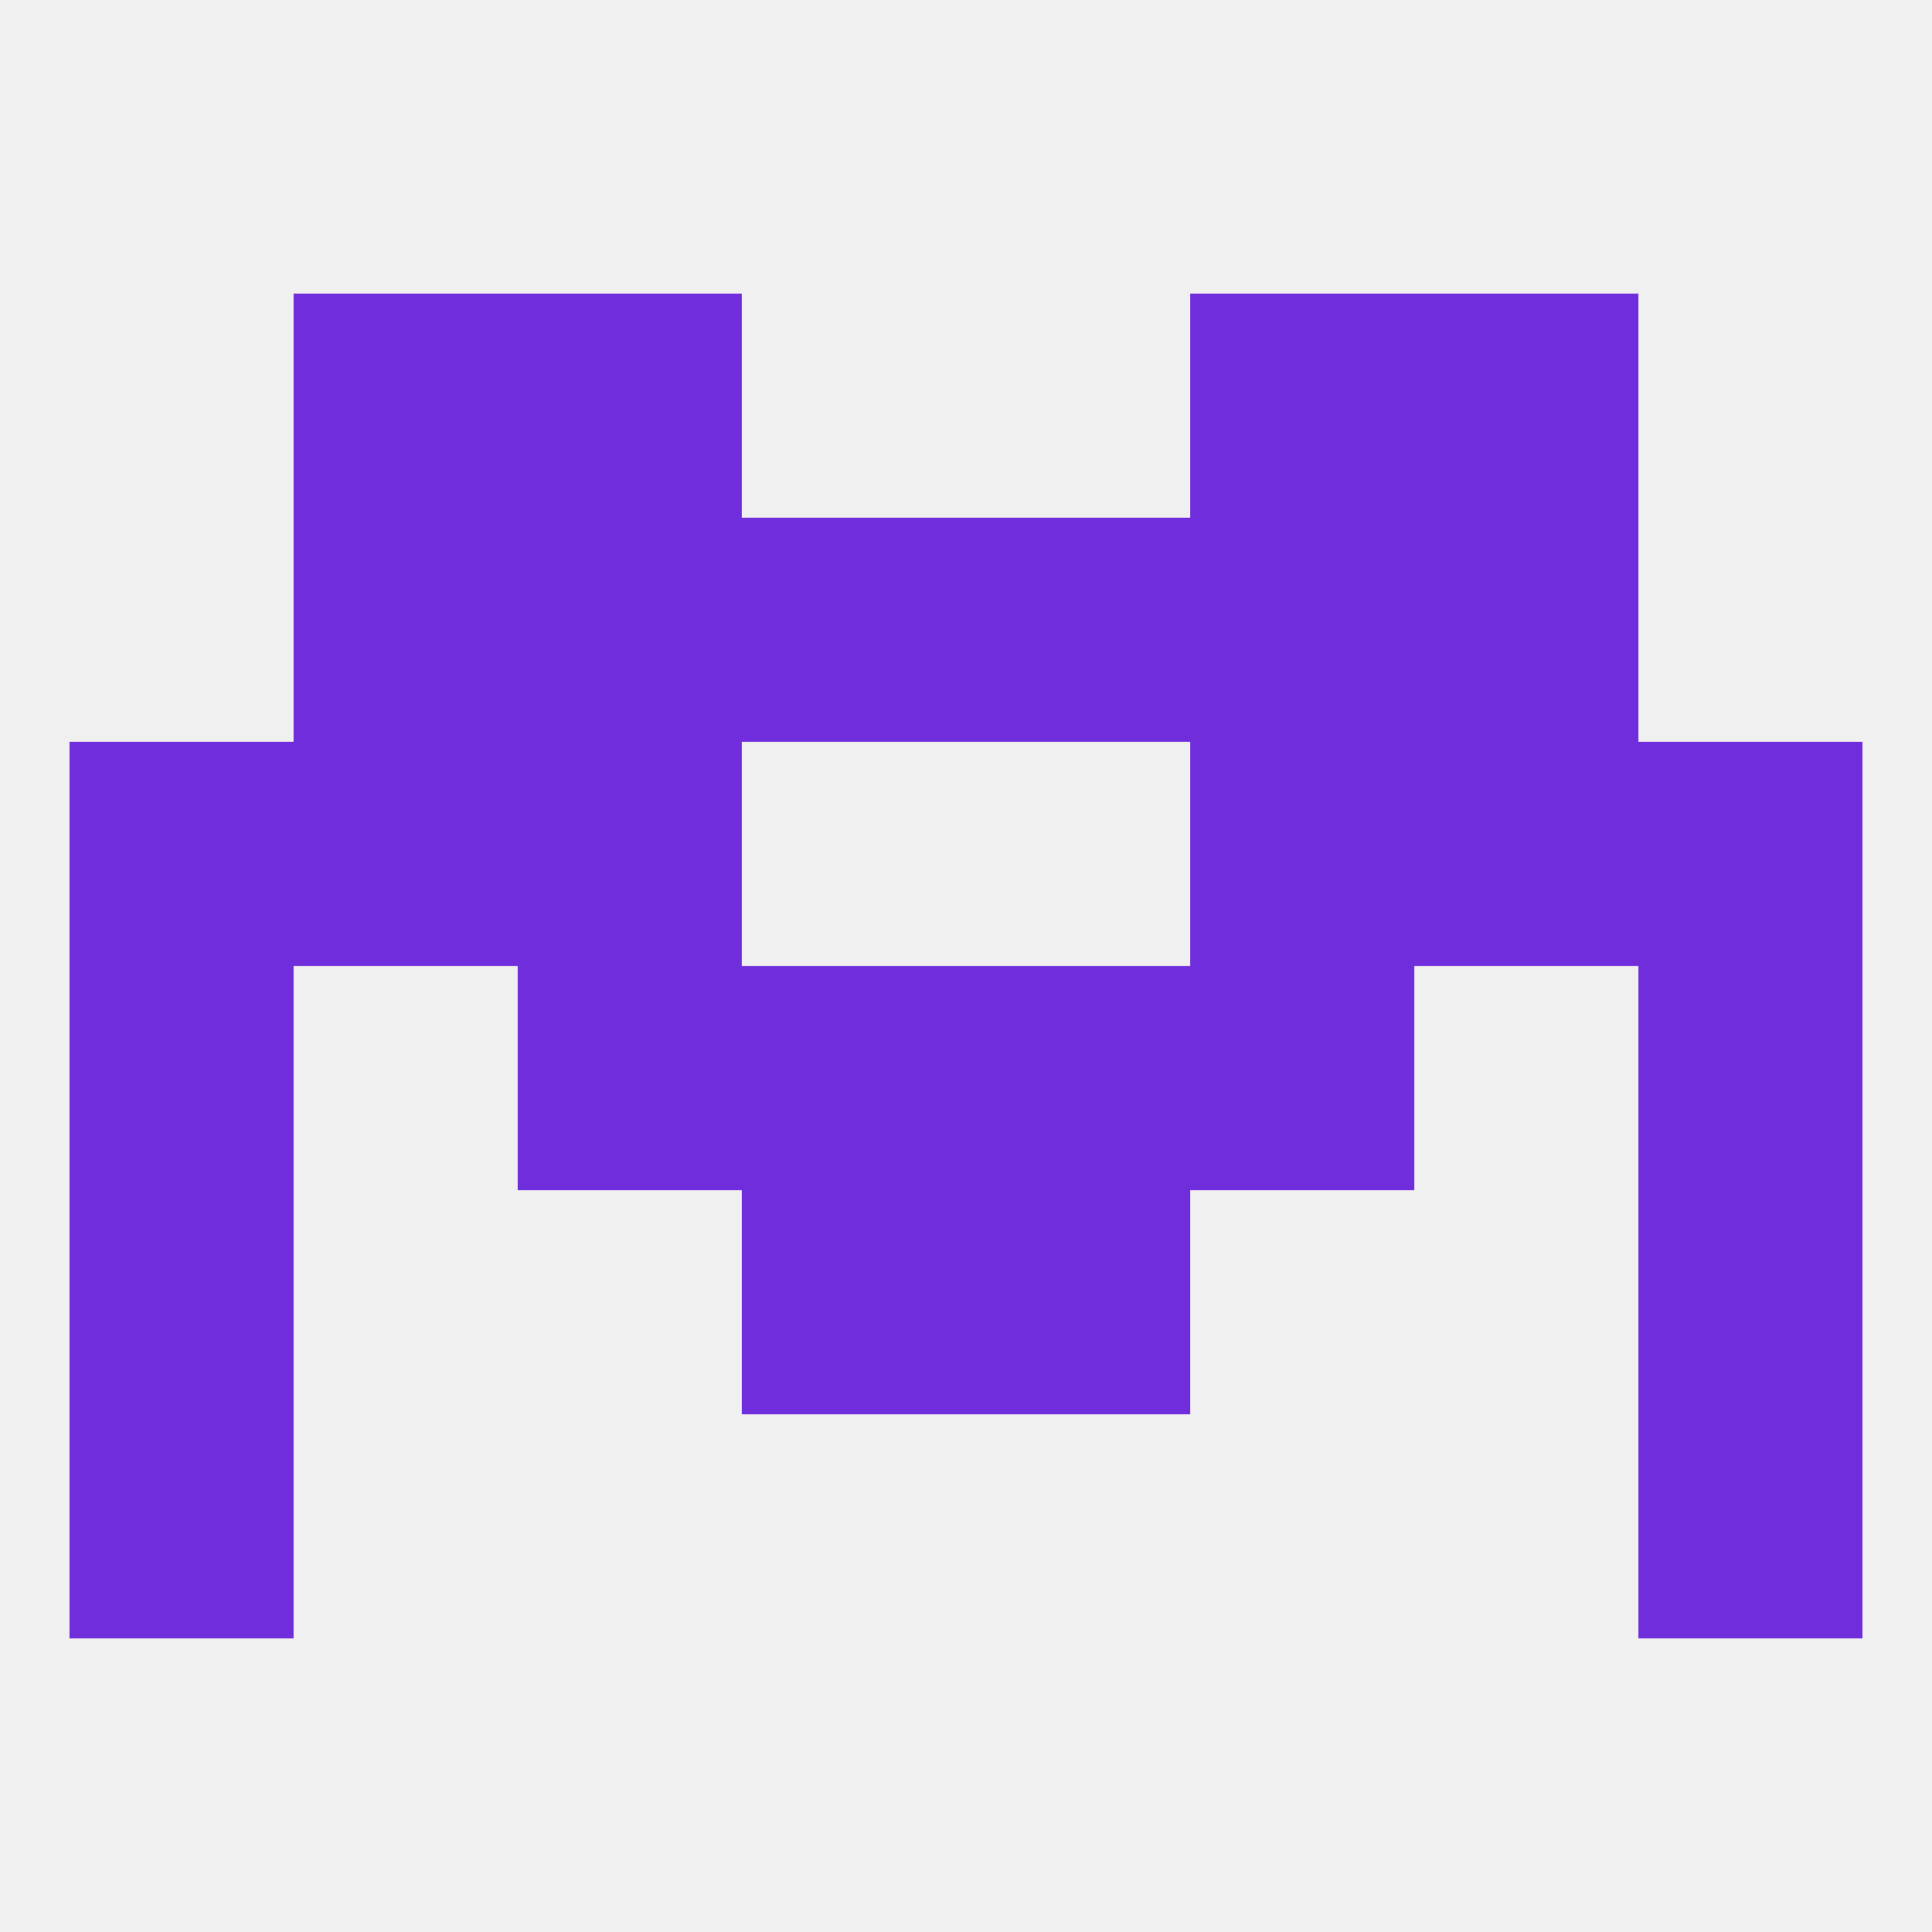
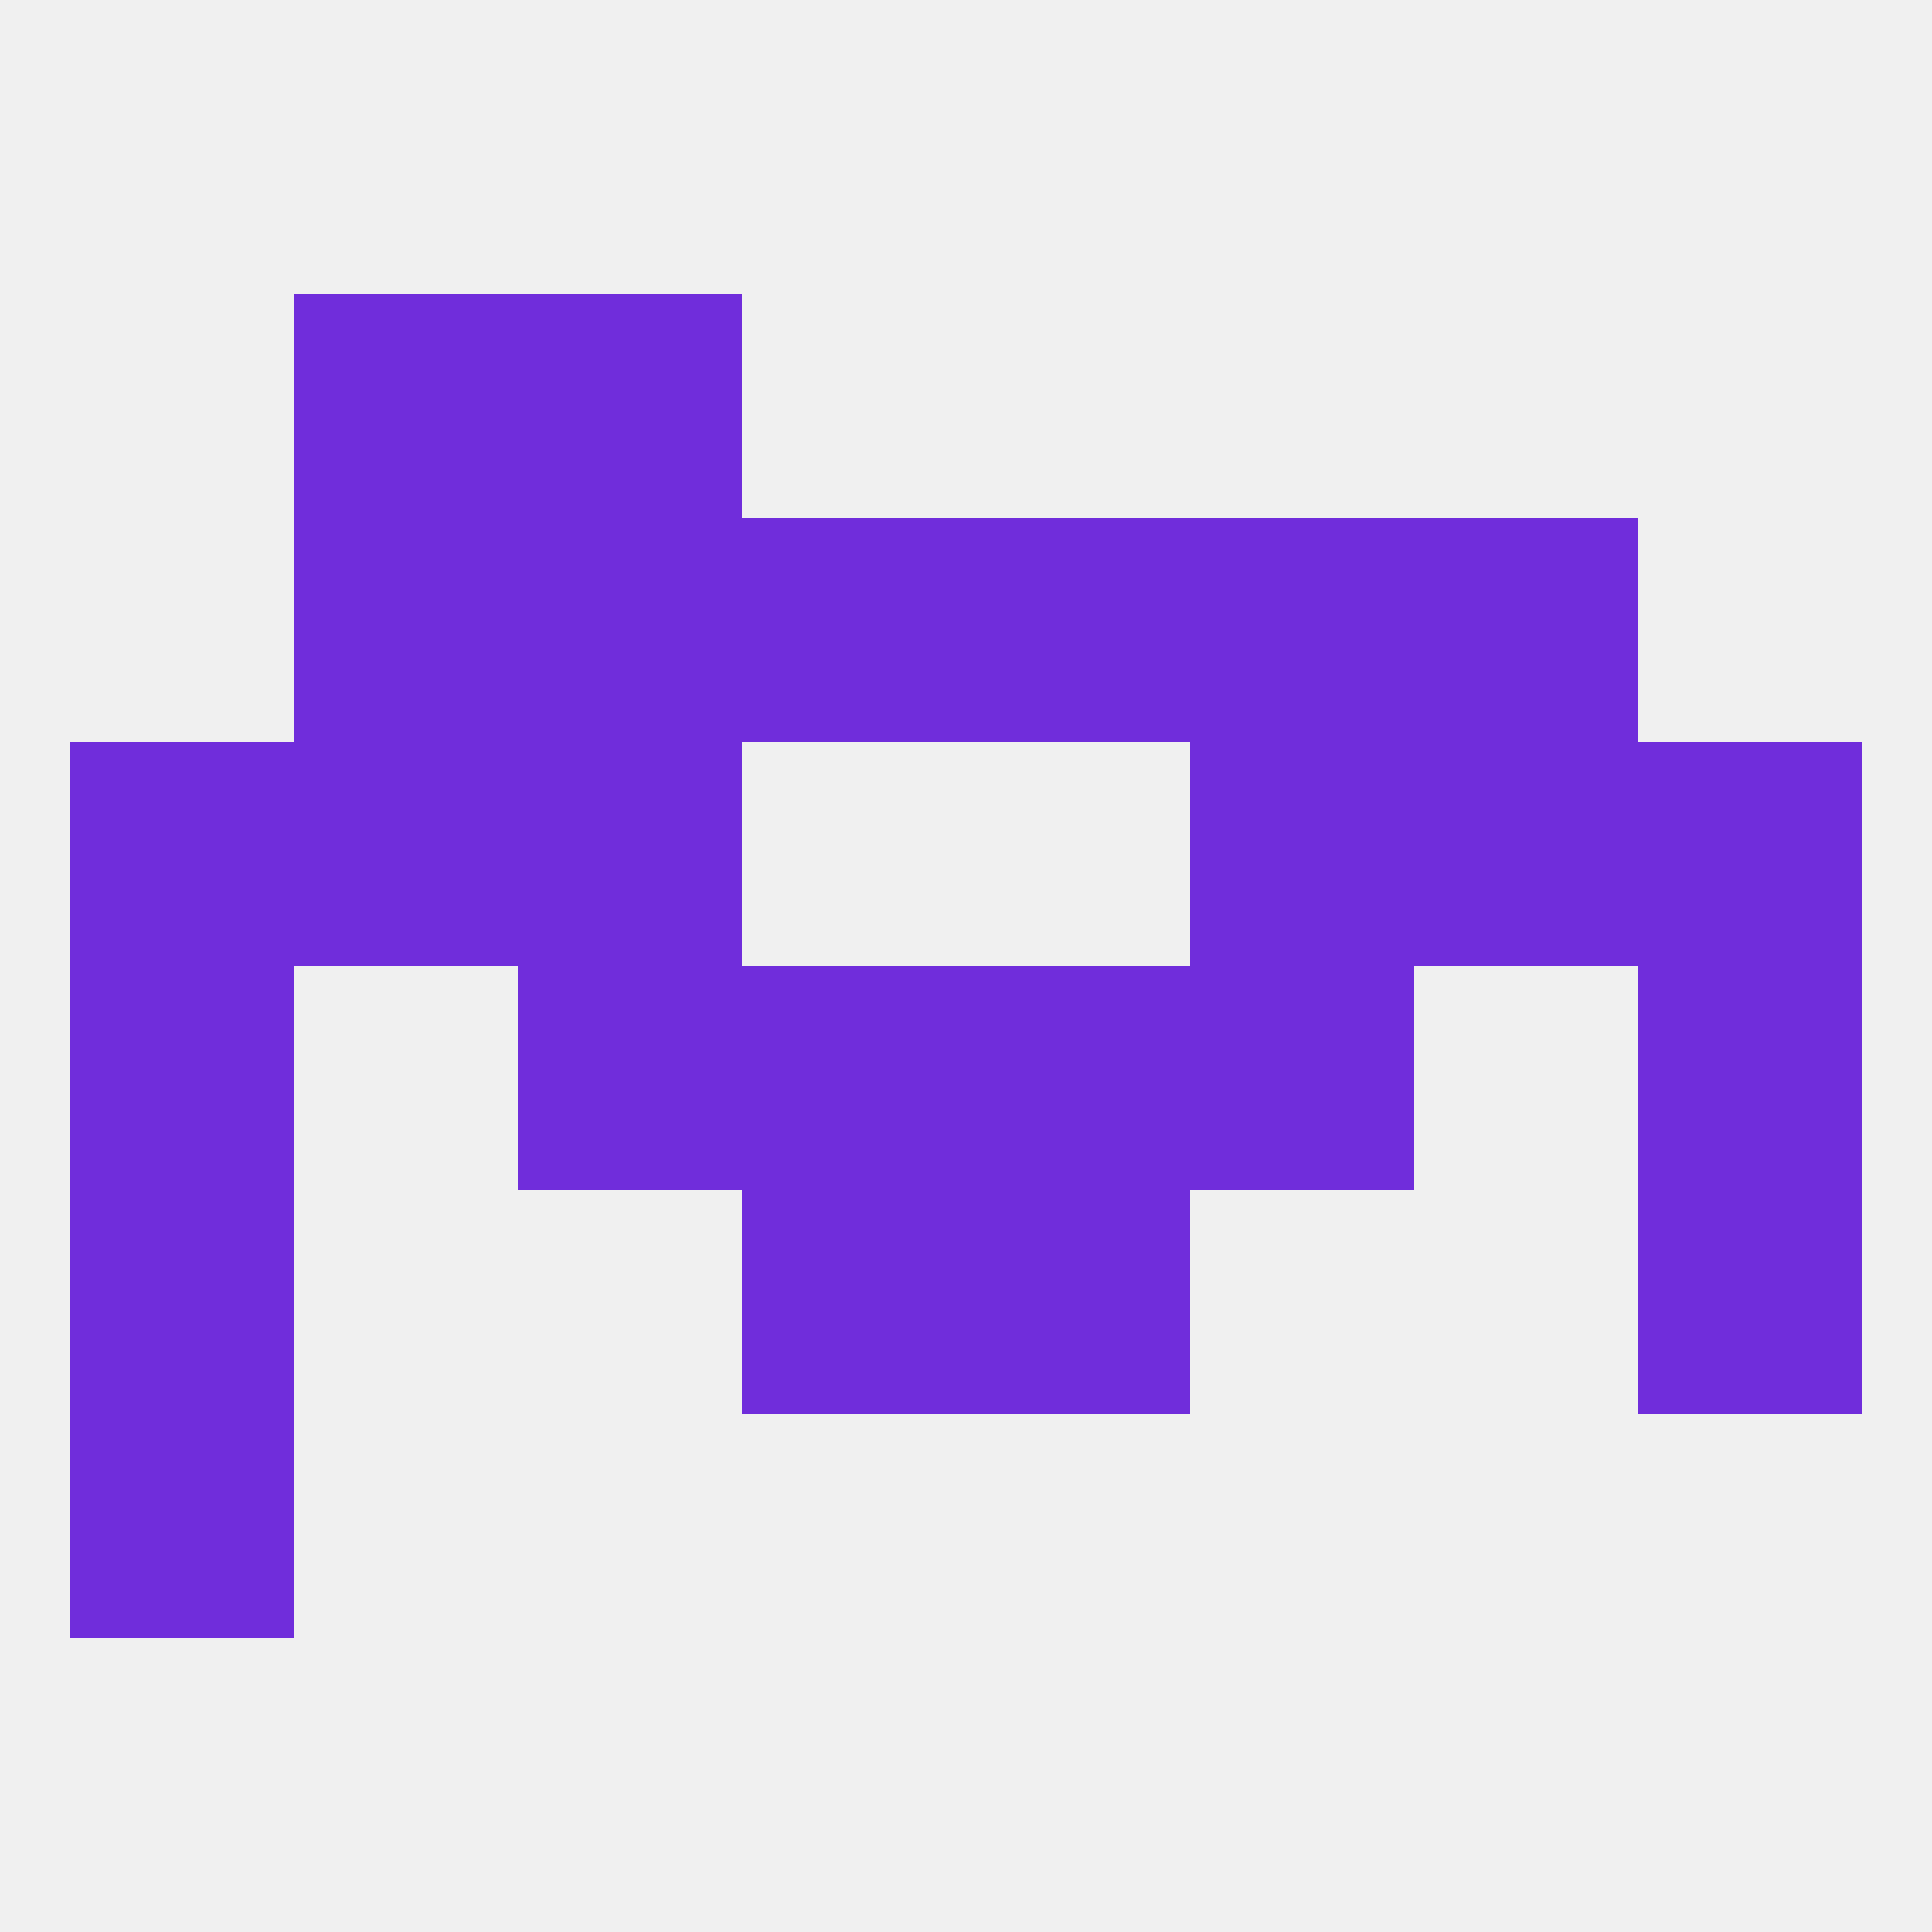
<svg xmlns="http://www.w3.org/2000/svg" version="1.1" baseprofile="full" width="250" height="250" viewBox="0 0 250 250">
  <rect width="100%" height="100%" fill="rgba(240,240,240,255)" />
  <rect x="9" y="183" width="29" height="29" fill="rgba(112,45,219,255)" />
-   <rect x="212" y="183" width="29" height="29" fill="rgba(112,45,219,255)" />
  <rect x="67" y="96" width="29" height="29" fill="rgba(112,45,219,255)" />
  <rect x="154" y="96" width="29" height="29" fill="rgba(112,45,219,255)" />
  <rect x="38" y="96" width="29" height="29" fill="rgba(112,45,219,255)" />
  <rect x="183" y="96" width="29" height="29" fill="rgba(112,45,219,255)" />
  <rect x="9" y="96" width="29" height="29" fill="rgba(112,45,219,255)" />
  <rect x="212" y="96" width="29" height="29" fill="rgba(112,45,219,255)" />
  <rect x="183" y="67" width="29" height="29" fill="rgba(112,45,219,255)" />
  <rect x="67" y="67" width="29" height="29" fill="rgba(112,45,219,255)" />
  <rect x="154" y="67" width="29" height="29" fill="rgba(112,45,219,255)" />
  <rect x="96" y="67" width="29" height="29" fill="rgba(112,45,219,255)" />
  <rect x="125" y="67" width="29" height="29" fill="rgba(112,45,219,255)" />
  <rect x="38" y="67" width="29" height="29" fill="rgba(112,45,219,255)" />
  <rect x="67" y="38" width="29" height="29" fill="rgba(112,45,219,255)" />
-   <rect x="154" y="38" width="29" height="29" fill="rgba(112,45,219,255)" />
  <rect x="38" y="38" width="29" height="29" fill="rgba(112,45,219,255)" />
-   <rect x="183" y="38" width="29" height="29" fill="rgba(112,45,219,255)" />
  <rect x="67" y="125" width="29" height="29" fill="rgba(112,45,219,255)" />
  <rect x="154" y="125" width="29" height="29" fill="rgba(112,45,219,255)" />
  <rect x="9" y="125" width="29" height="29" fill="rgba(112,45,219,255)" />
  <rect x="212" y="125" width="29" height="29" fill="rgba(112,45,219,255)" />
  <rect x="96" y="125" width="29" height="29" fill="rgba(112,45,219,255)" />
  <rect x="125" y="125" width="29" height="29" fill="rgba(112,45,219,255)" />
  <rect x="9" y="154" width="29" height="29" fill="rgba(112,45,219,255)" />
  <rect x="212" y="154" width="29" height="29" fill="rgba(112,45,219,255)" />
  <rect x="96" y="154" width="29" height="29" fill="rgba(112,45,219,255)" />
  <rect x="125" y="154" width="29" height="29" fill="rgba(112,45,219,255)" />
</svg>